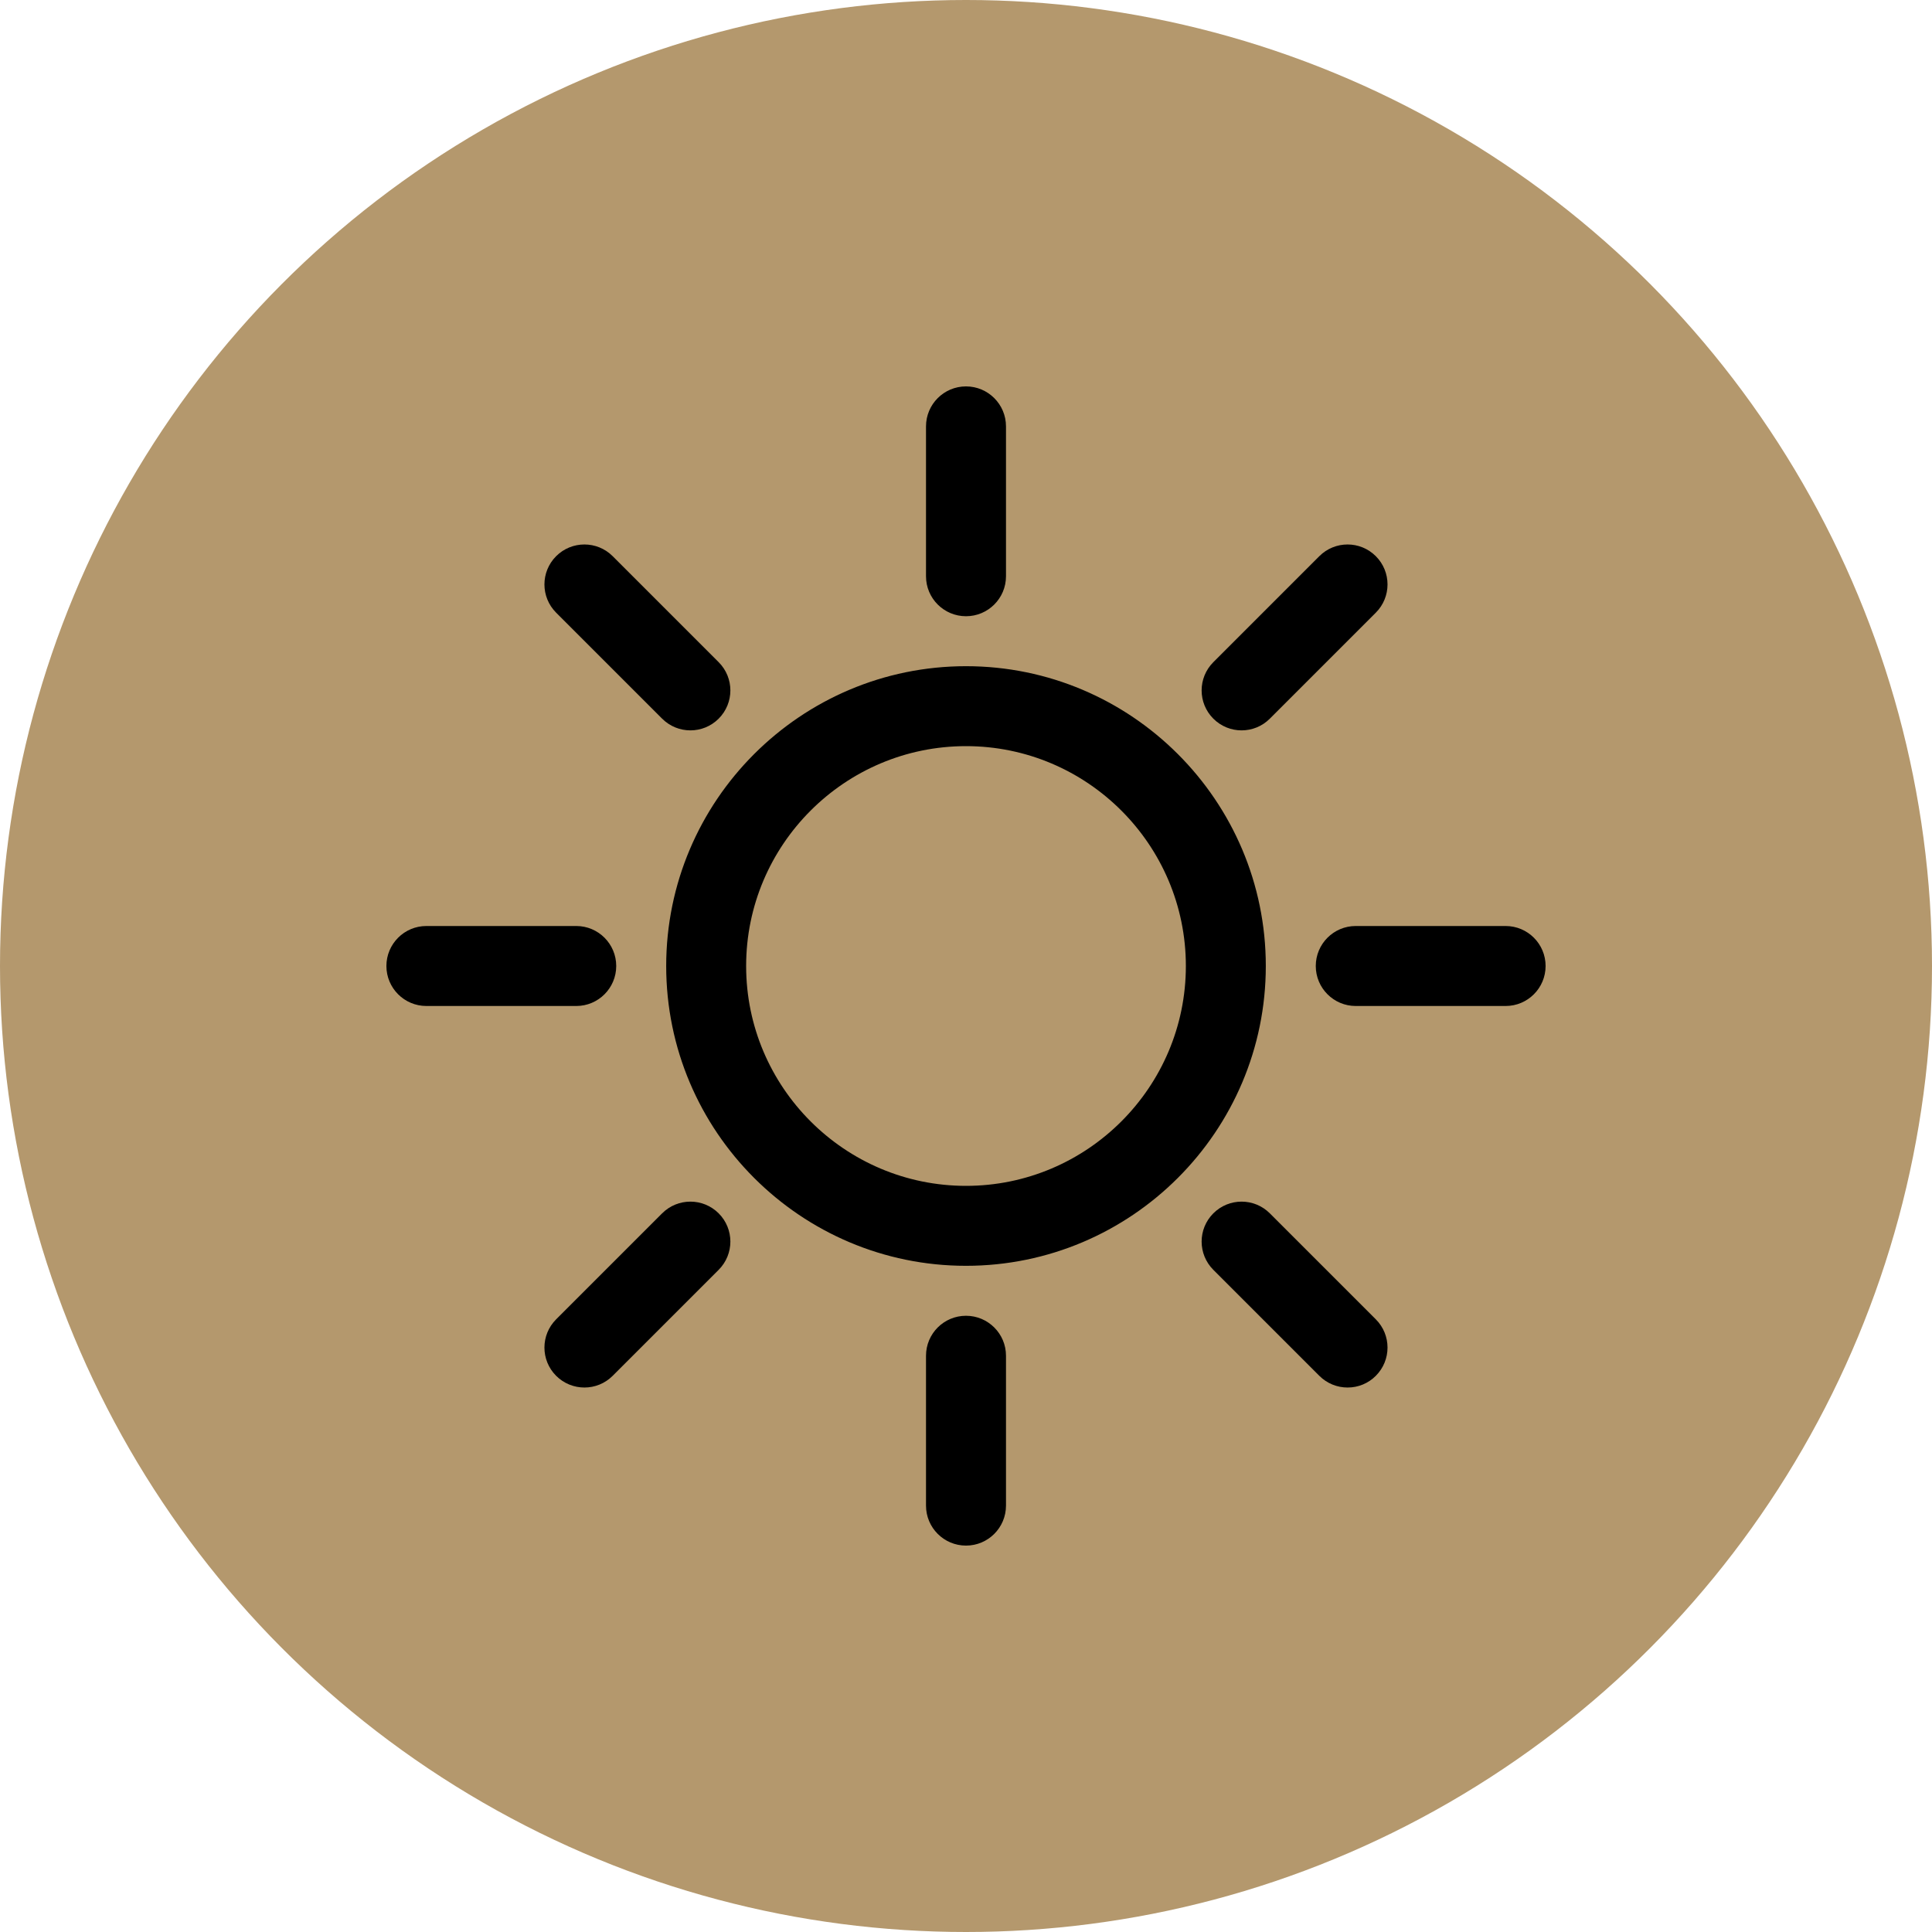
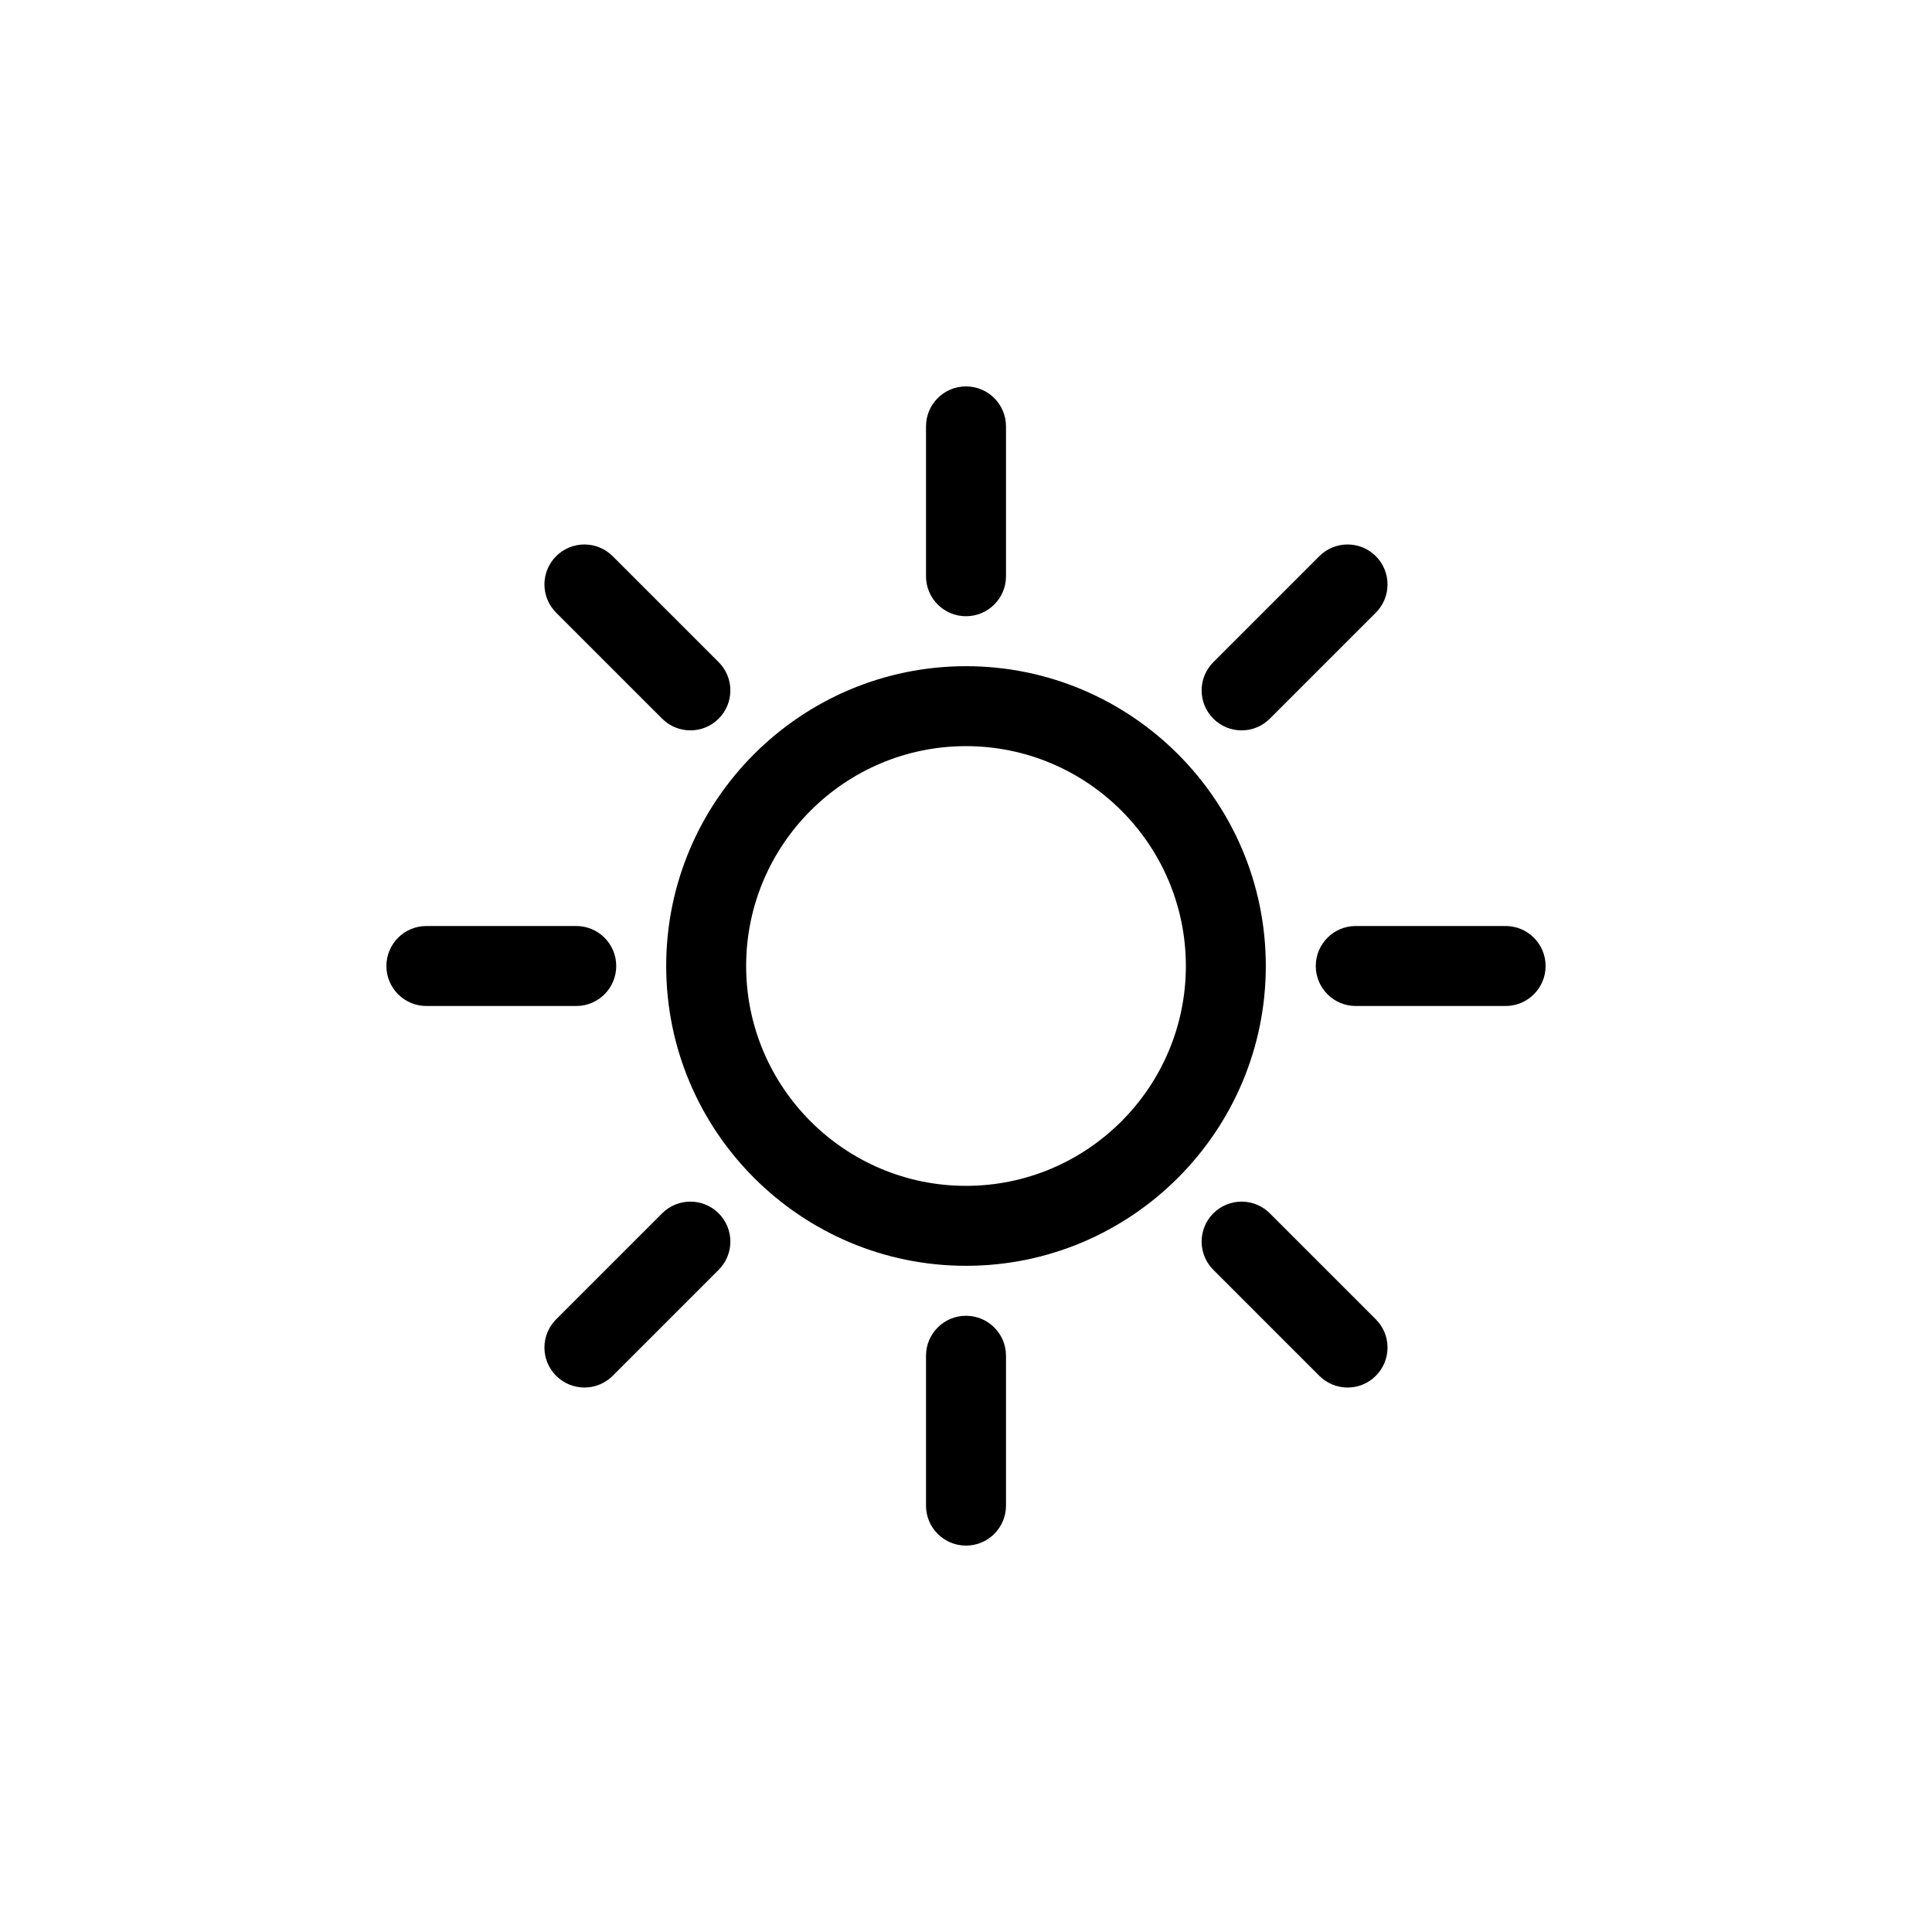
<svg xmlns="http://www.w3.org/2000/svg" width="50px" height="50px" viewBox="0 0 50 50" version="1.1">
  <title>白天停车</title>
  <defs>
    <filter color-interpolation-filters="auto" id="filter-1">
      <feColorMatrix in="SourceGraphic" type="matrix" values="0 0 0 0 1 0 0 0 0 1 0 0 0 0 1 0 0 0 1 0" />
    </filter>
  </defs>
  <g id="icon" stroke="none" stroke-width="1" fill="none" fill-rule="evenodd">
    <g transform="translate(-1195, -1347)" id="编组-59">
      <g transform="translate(1195, 1347)" id="白天停车">
-         <circle id="椭圆形" fill="#B4986D" cx="25" cy="25" r="25" />
        <g filter="url(#filter-1)" id="白天">
          <g transform="translate(10, 10)">
            <path d="M15,22.759 C10.722,22.759 7.241,19.279 7.241,15 C7.241,10.721 10.722,7.241 15,7.241 C19.278,7.241 22.759,10.722 22.759,15 C22.759,19.278 19.278,22.759 15,22.759 Z M15,9.31 C11.863,9.31 9.31,11.863 9.31,15 C9.31,18.137 11.863,20.69 15,20.69 C18.137,20.69 20.69,18.137 20.69,15 C20.69,11.863 18.137,9.31 15,9.31 Z M15,5.948 C14.429,5.948 13.965,5.485 13.965,4.914 L13.965,1.035 C13.965,0.463 14.429,0 15,0 C15.571,0 16.035,0.463 16.035,1.035 L16.035,4.914 C16.035,5.485 15.571,5.948 15,5.948 Z M7.868,8.902 C7.603,8.902 7.338,8.801 7.136,8.599 L4.393,5.856 C3.989,5.452 3.989,4.798 4.393,4.394 C4.797,3.99 5.452,3.99 5.856,4.394 L8.599,7.137 C9.003,7.541 9.003,8.195 8.599,8.599 C8.397,8.801 8.133,8.902 7.868,8.902 L7.868,8.902 Z M4.914,16.035 L1.035,16.035 C0.463,16.035 0,15.571 0,15 C0,14.429 0.463,13.965 1.035,13.965 L4.914,13.965 C5.485,13.965 5.948,14.429 5.948,15 C5.948,15.571 5.485,16.035 4.914,16.035 Z M5.125,25.909 C4.86,25.909 4.595,25.808 4.393,25.606 C3.989,25.202 3.989,24.548 4.393,24.144 L7.136,21.401 C7.54,20.997 8.195,20.997 8.599,21.401 C9.003,21.805 9.003,22.459 8.599,22.863 L5.856,25.606 C5.654,25.808 5.39,25.909 5.125,25.909 Z M15,30 C14.429,30 13.965,29.537 13.965,28.965 L13.965,25.086 C13.965,24.515 14.429,24.052 15,24.052 C15.571,24.052 16.035,24.515 16.035,25.086 L16.035,28.965 C16.035,29.537 15.571,30 15,30 Z M24.875,25.909 C24.61,25.909 24.346,25.808 24.144,25.606 L21.401,22.863 C20.997,22.459 20.997,21.805 21.401,21.401 C21.805,20.997 22.459,20.997 22.863,21.401 L25.606,24.144 C26.01,24.548 26.01,25.202 25.606,25.606 C25.413,25.801 25.15,25.91 24.875,25.909 L24.875,25.909 Z M28.965,16.035 L25.086,16.035 C24.515,16.035 24.052,15.571 24.052,15 C24.052,14.429 24.515,13.965 25.086,13.965 L28.965,13.965 C29.537,13.965 30,14.429 30,15 C30,15.571 29.537,16.035 28.965,16.035 Z M22.132,8.902 C21.867,8.902 21.603,8.801 21.401,8.599 C20.997,8.195 20.997,7.541 21.401,7.137 L24.144,4.394 C24.548,3.99 25.202,3.99 25.606,4.394 C26.01,4.798 26.01,5.452 25.606,5.856 L22.863,8.599 C22.662,8.801 22.397,8.902 22.132,8.902 L22.132,8.902 Z" id="形状" fill="#000000" fill-rule="nonzero" />
          </g>
        </g>
      </g>
    </g>
  </g>
</svg>